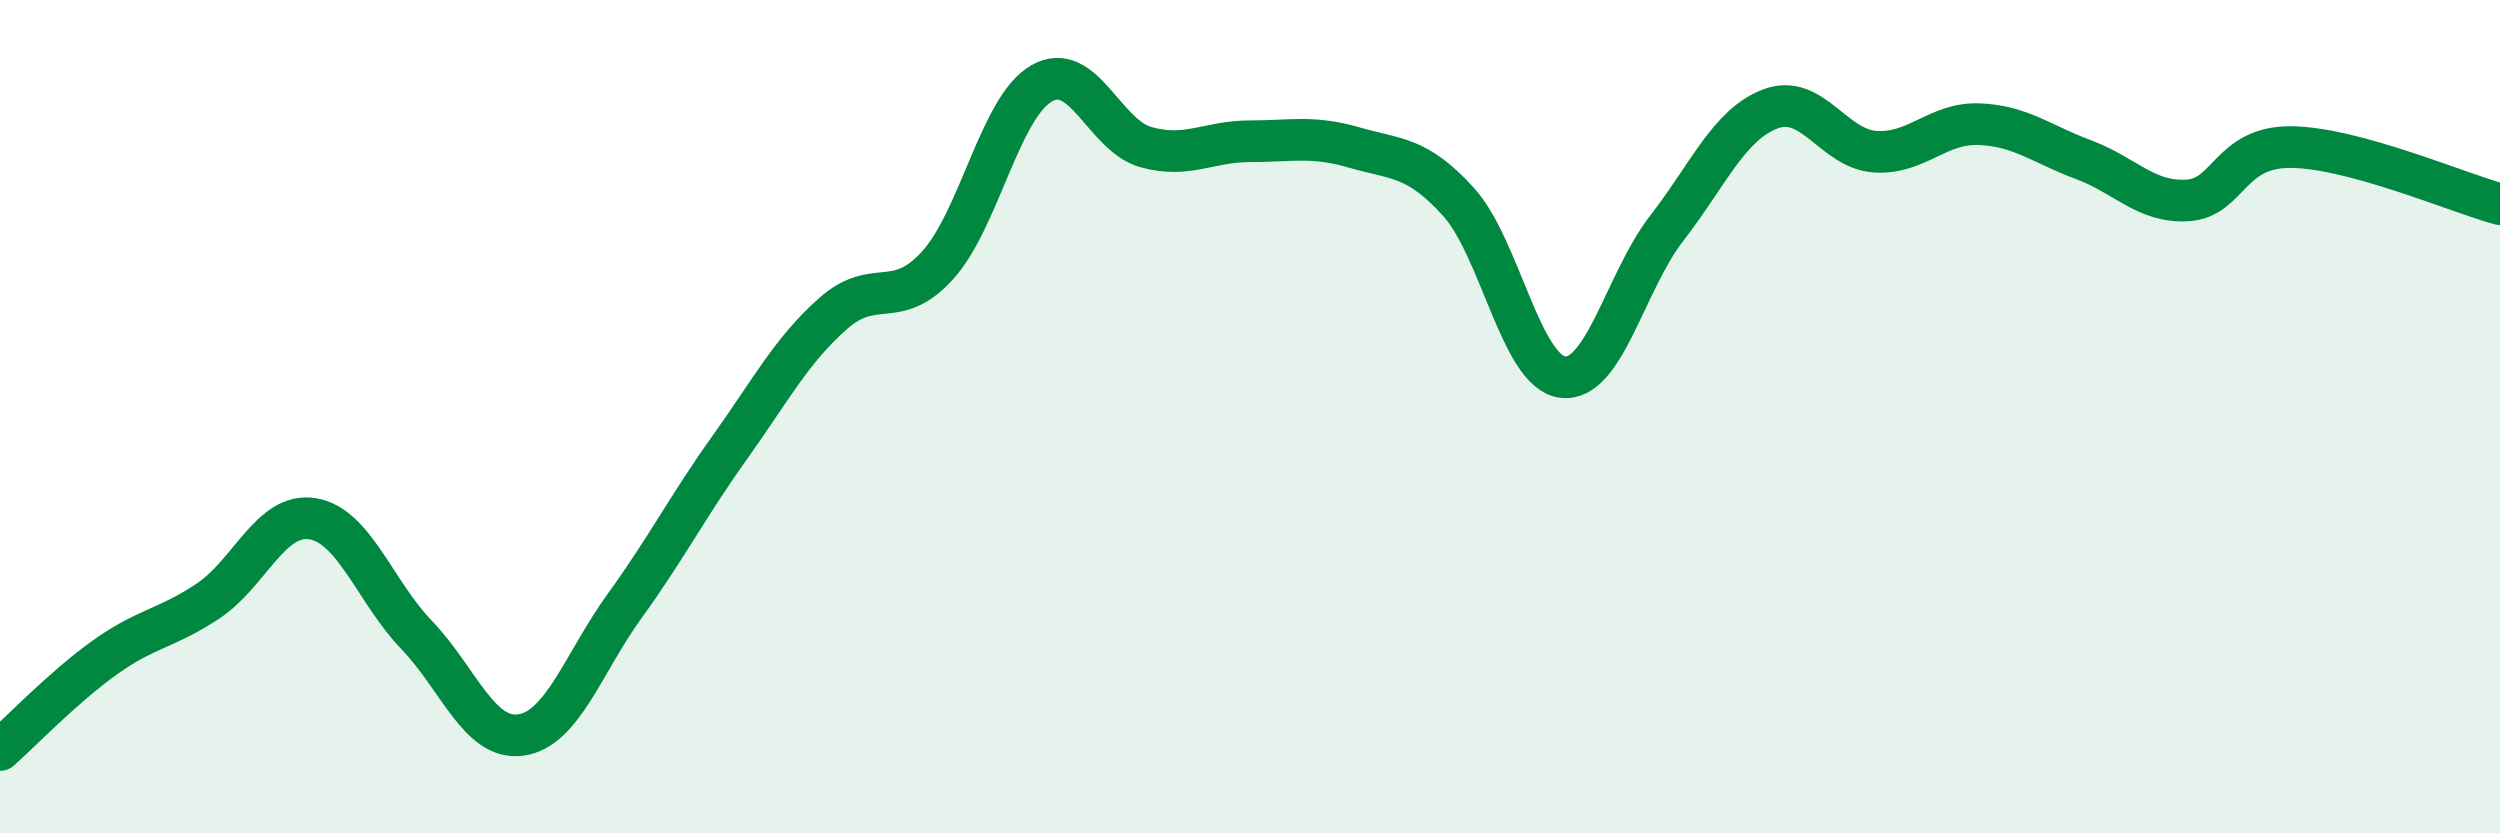
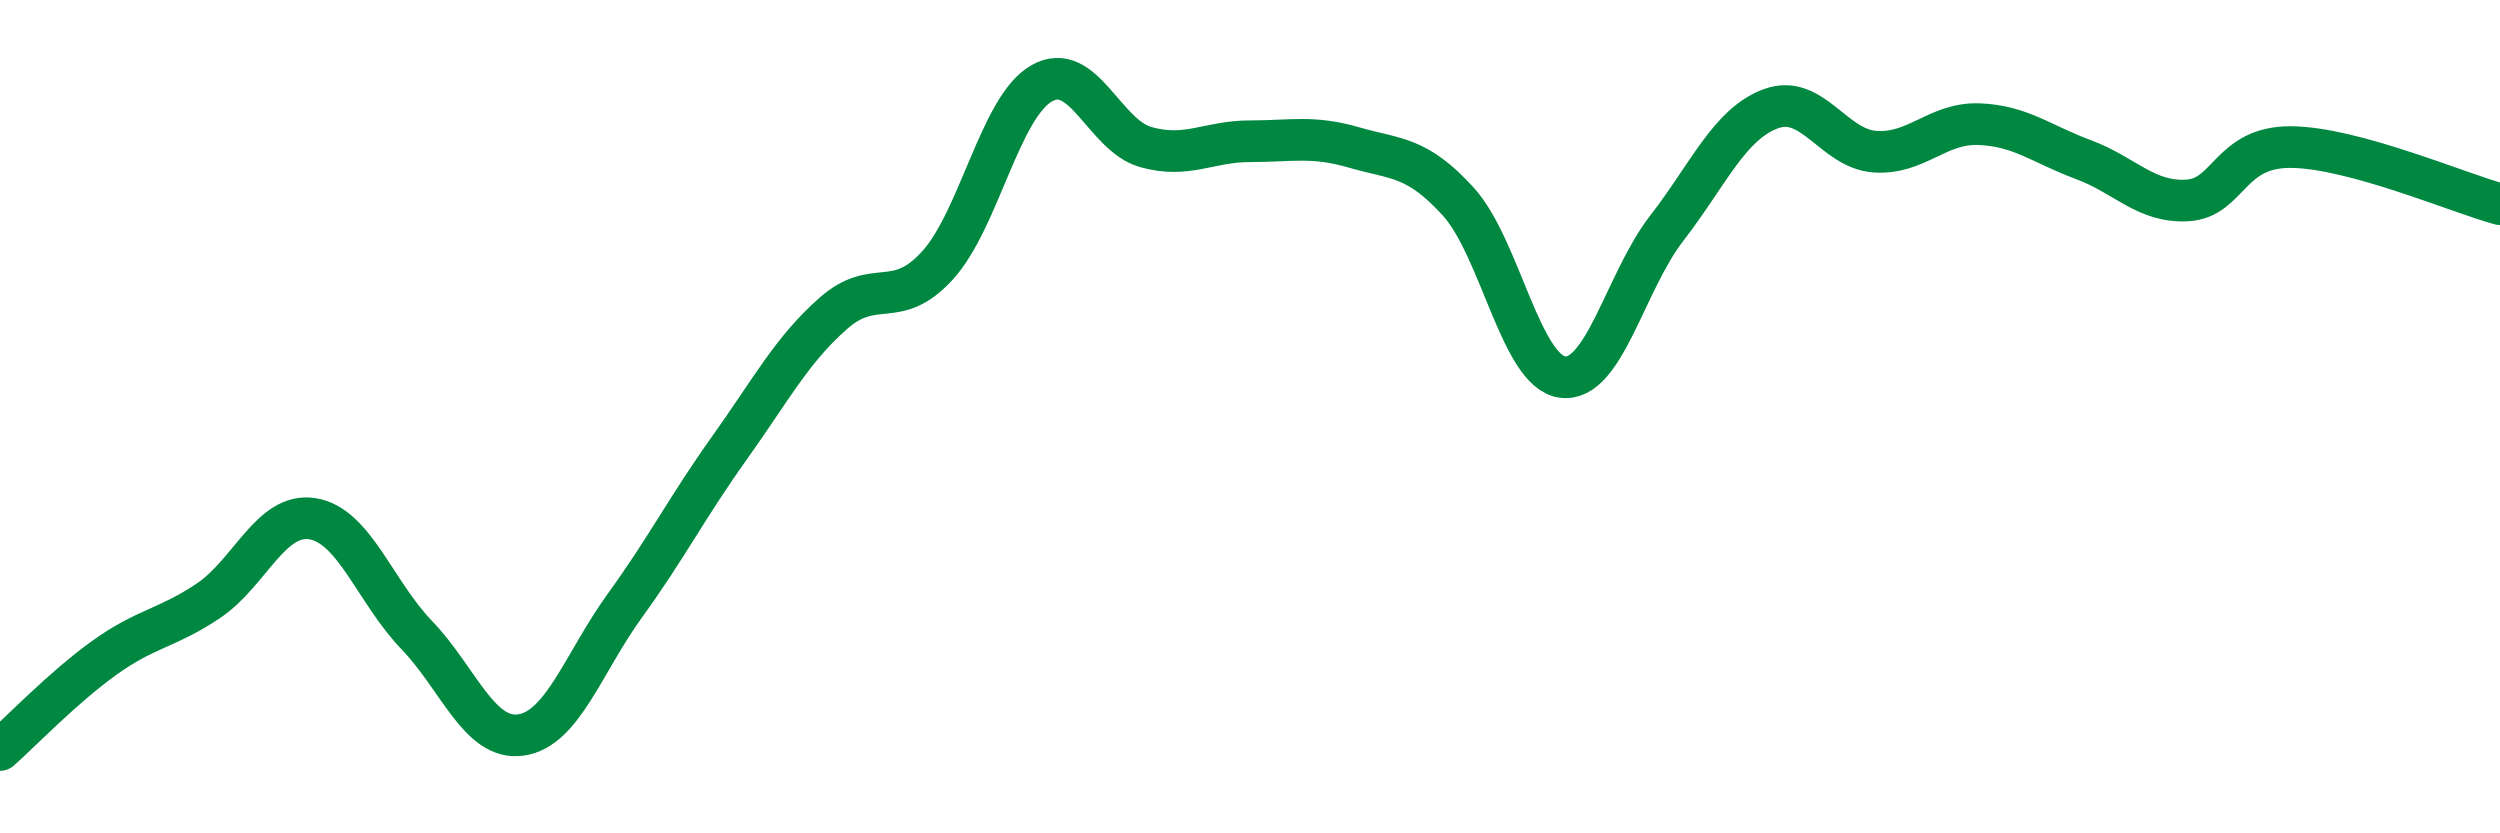
<svg xmlns="http://www.w3.org/2000/svg" width="60" height="20" viewBox="0 0 60 20">
-   <path d="M 0,18 C 0.5,17.56 1.5,16.51 2.5,15.79 C 3.5,15.07 4,15.09 5,14.42 C 6,13.75 6.5,12.29 7.5,12.45 C 8.5,12.61 9,14.2 10,15.24 C 11,16.28 11.5,17.78 12.5,17.64 C 13.5,17.5 14,15.91 15,14.53 C 16,13.15 16.5,12.16 17.5,10.76 C 18.5,9.36 19,8.4 20,7.52 C 21,6.64 21.5,7.47 22.5,6.37 C 23.5,5.27 24,2.57 25,2 C 26,1.43 26.5,3.25 27.5,3.53 C 28.5,3.81 29,3.39 30,3.39 C 31,3.39 31.5,3.25 32.5,3.54 C 33.5,3.83 34,3.74 35,4.84 C 36,5.94 36.5,8.92 37.5,9.05 C 38.5,9.18 39,6.77 40,5.48 C 41,4.19 41.5,2.98 42.5,2.61 C 43.5,2.24 44,3.57 45,3.64 C 46,3.71 46.5,2.94 47.5,2.98 C 48.5,3.02 49,3.46 50,3.83 C 51,4.2 51.5,4.87 52.5,4.81 C 53.5,4.75 53.5,3.51 55,3.53 C 56.5,3.55 59,4.63 60,4.9L60 20L0 20Z" fill="#008740" opacity="0.1" stroke-linecap="round" stroke-linejoin="round" />
  <path d="M 0,18 C 0.5,17.56 1.5,16.51 2.5,15.79 C 3.5,15.07 4,15.09 5,14.42 C 6,13.75 6.5,12.29 7.5,12.45 C 8.5,12.61 9,14.2 10,15.24 C 11,16.28 11.5,17.78 12.5,17.64 C 13.5,17.5 14,15.91 15,14.53 C 16,13.15 16.5,12.16 17.5,10.76 C 18.5,9.36 19,8.4 20,7.52 C 21,6.64 21.5,7.47 22.5,6.37 C 23.5,5.27 24,2.57 25,2 C 26,1.43 26.5,3.25 27.5,3.53 C 28.5,3.81 29,3.39 30,3.39 C 31,3.39 31.5,3.25 32.5,3.54 C 33.5,3.83 34,3.74 35,4.84 C 36,5.94 36.5,8.92 37.5,9.05 C 38.5,9.18 39,6.77 40,5.48 C 41,4.19 41.5,2.98 42.5,2.61 C 43.5,2.24 44,3.57 45,3.64 C 46,3.71 46.5,2.94 47.5,2.98 C 48.5,3.02 49,3.46 50,3.83 C 51,4.2 51.5,4.87 52.5,4.81 C 53.5,4.75 53.5,3.51 55,3.53 C 56.5,3.55 59,4.63 60,4.9" stroke="#008740" stroke-width="1" fill="none" stroke-linecap="round" stroke-linejoin="round" />
</svg>